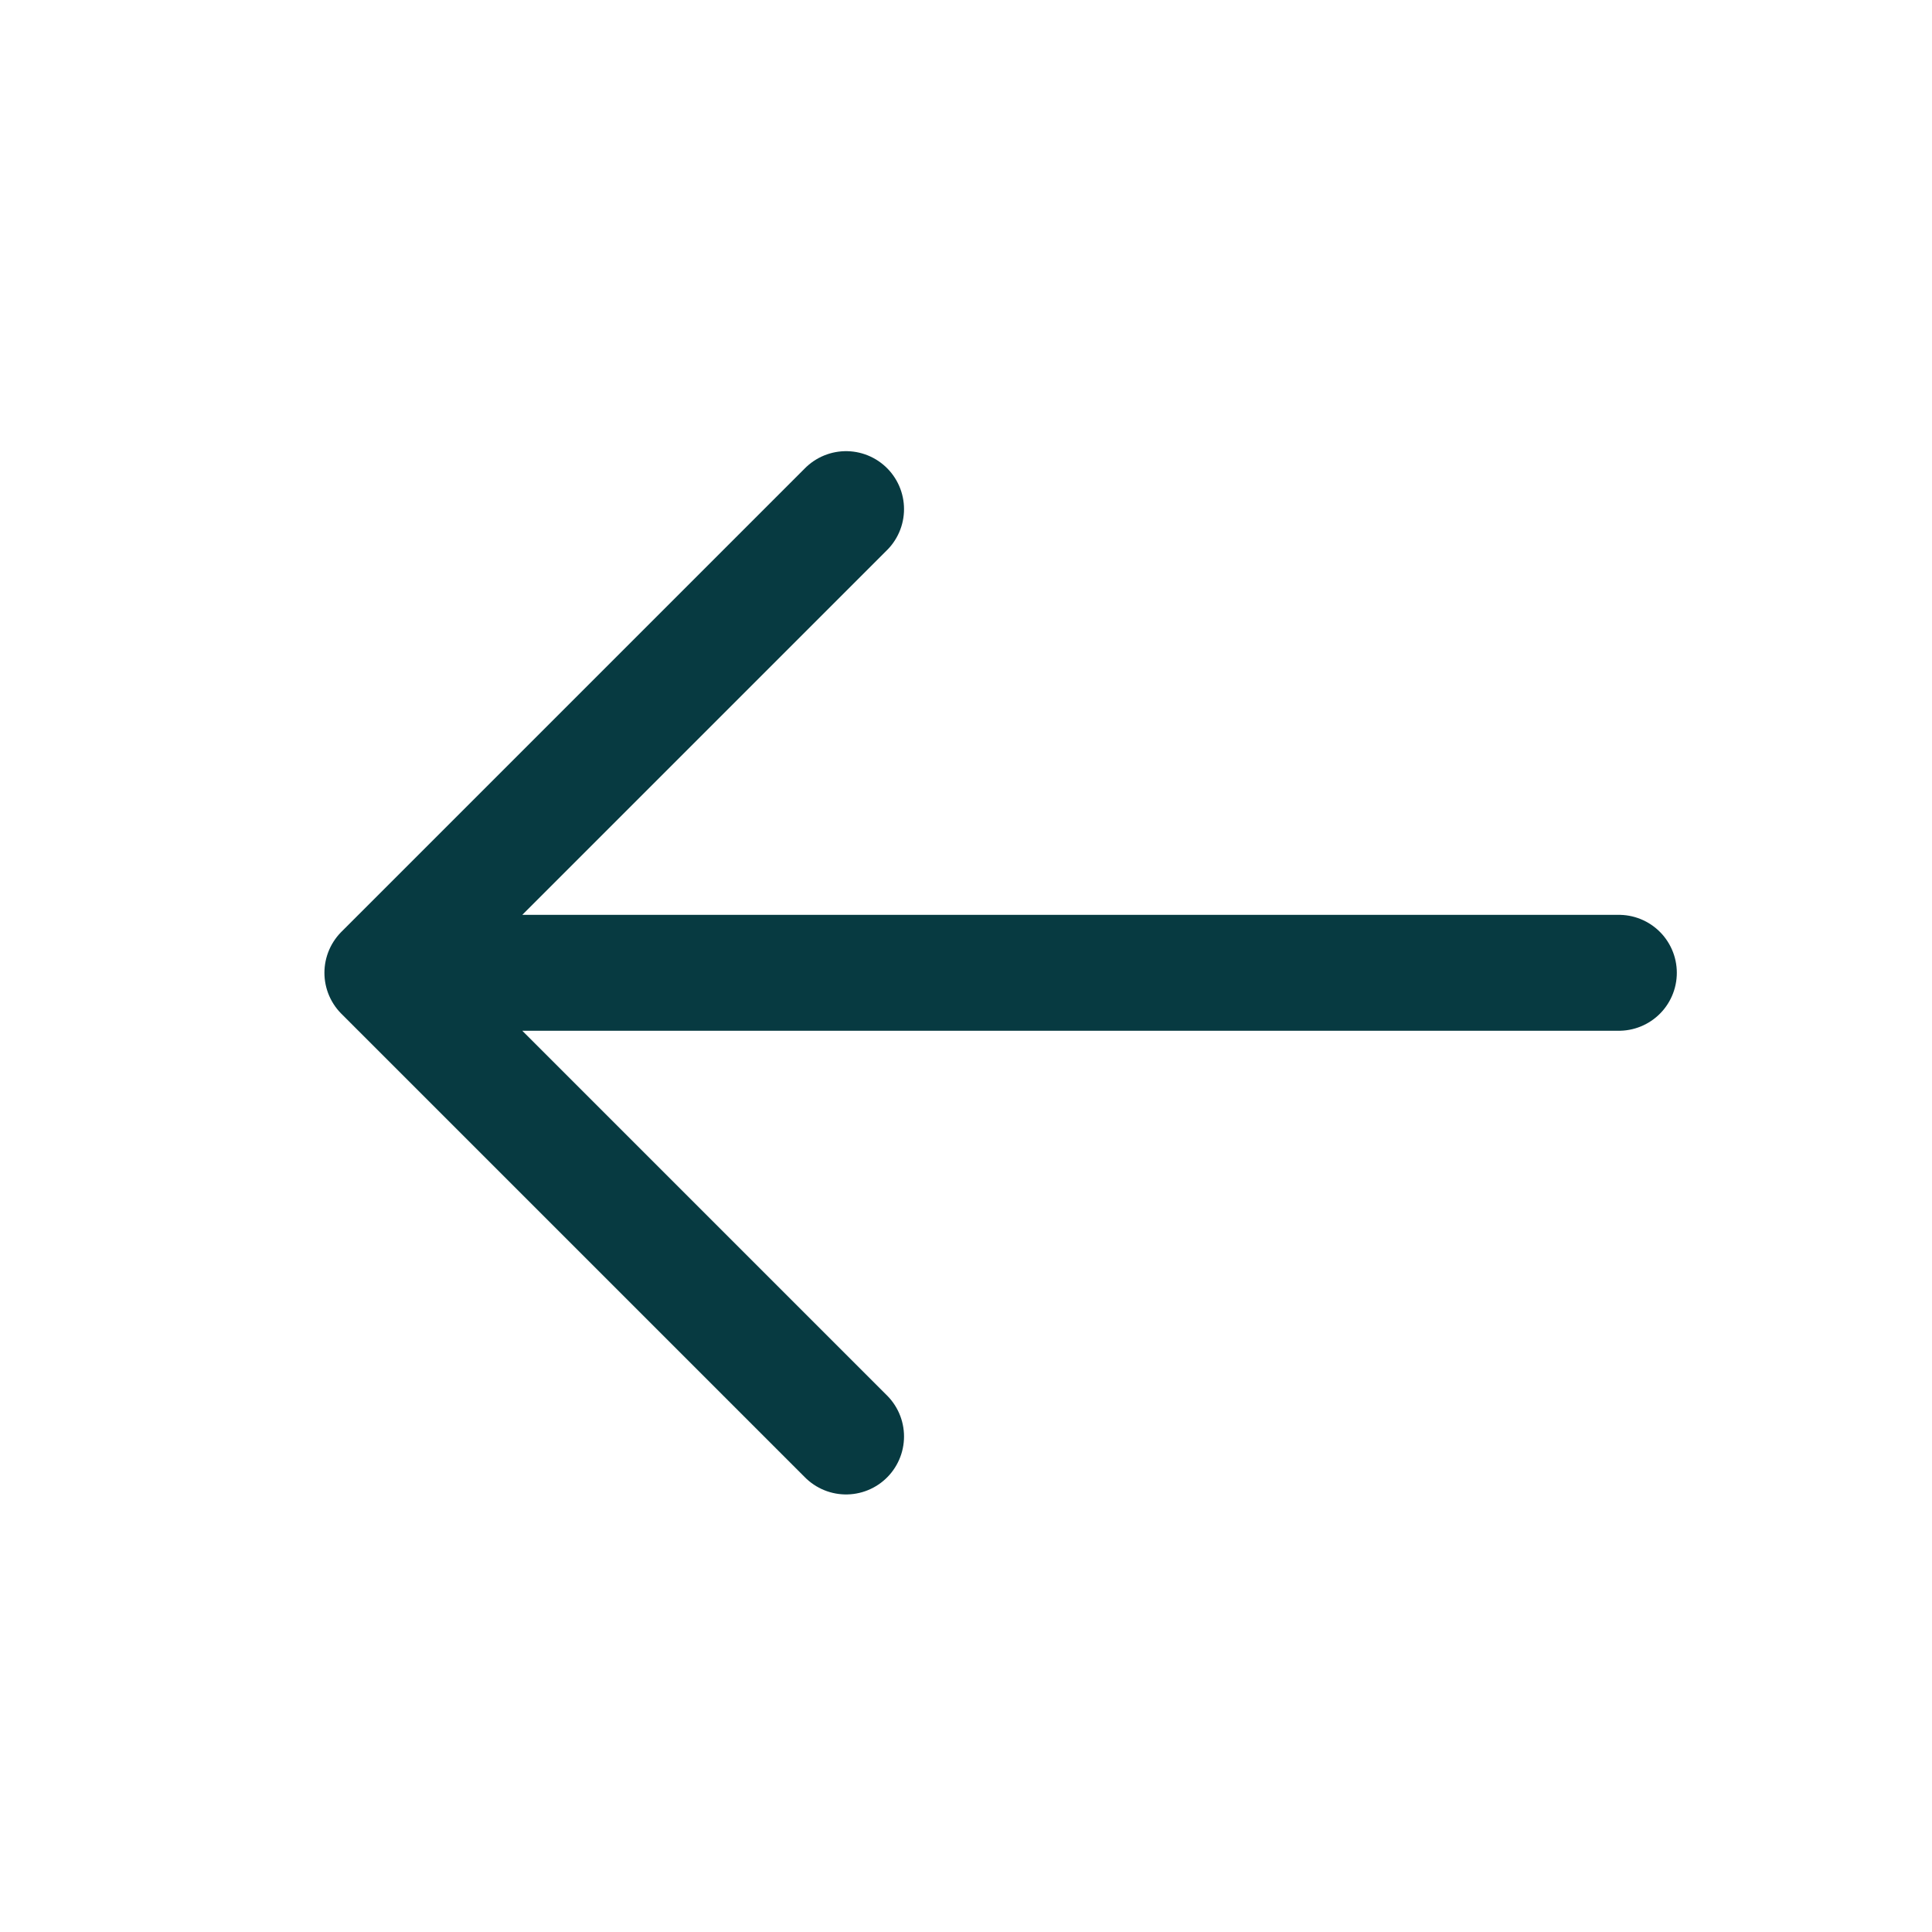
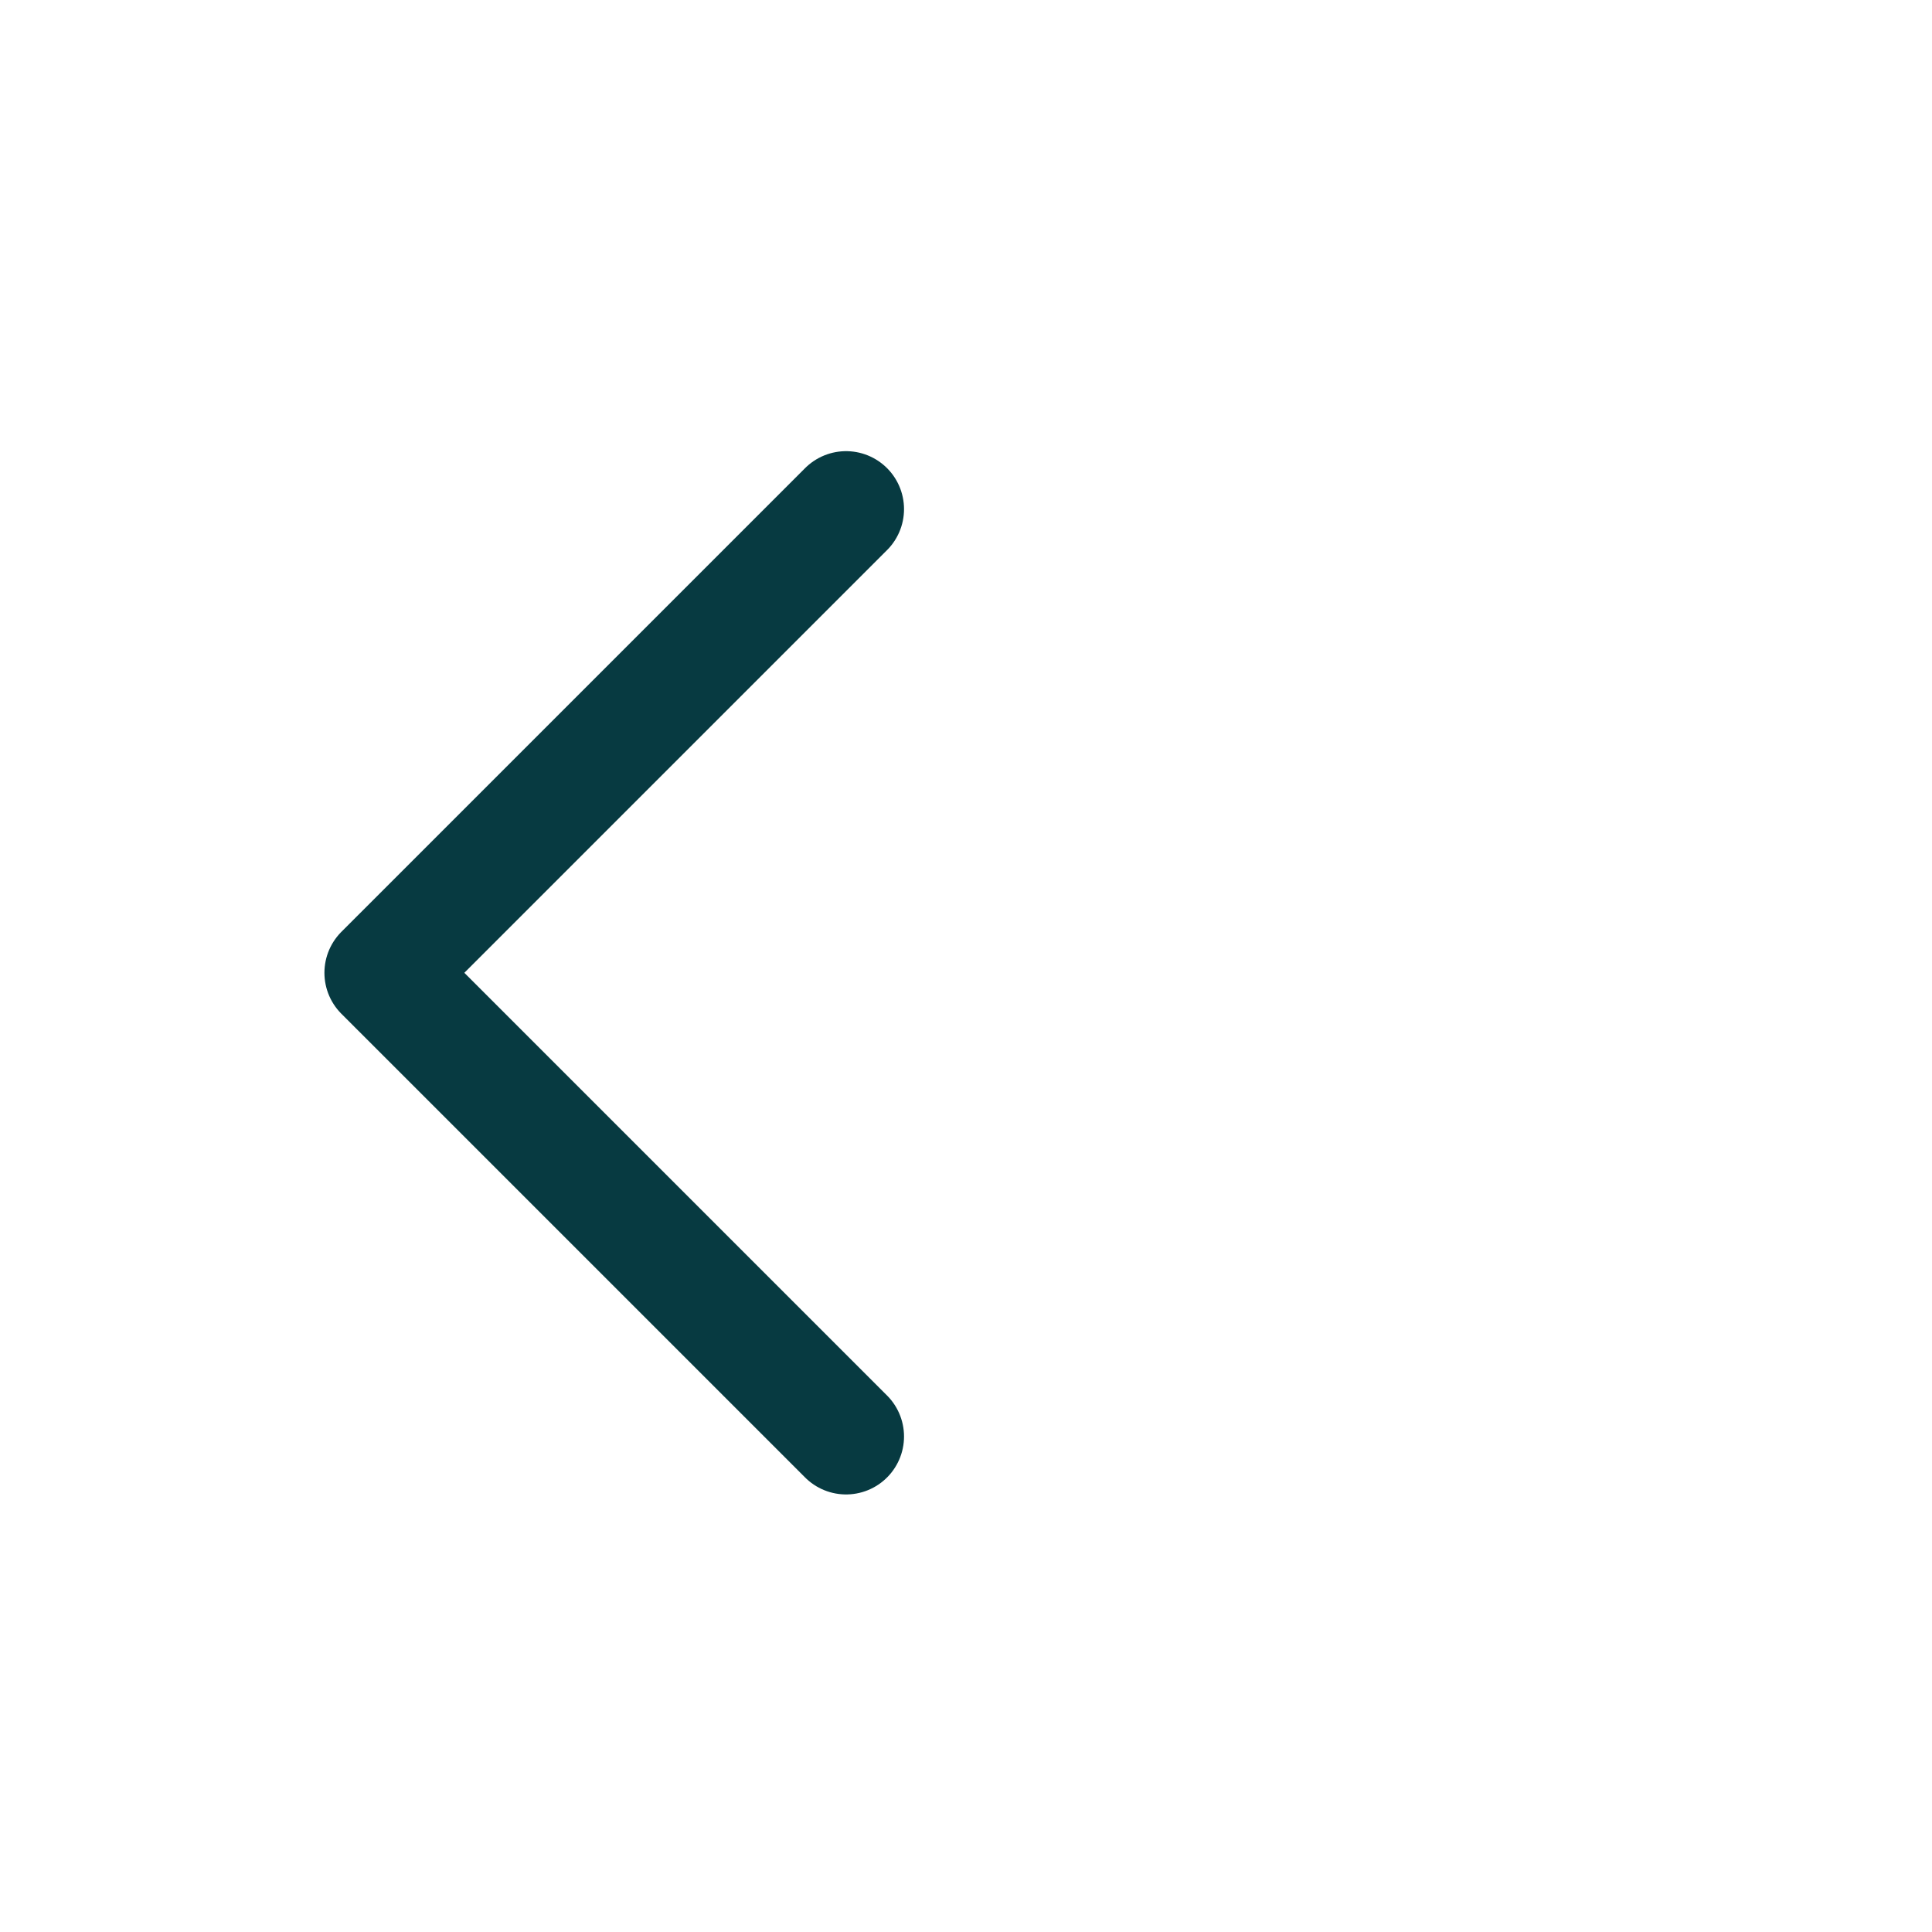
<svg xmlns="http://www.w3.org/2000/svg" width="25" height="25" viewBox="0 0 25 25" fill="none">
-   <path d="M20.948 12.588H4.948M4.948 12.588L10.948 6.588M4.948 12.588L10.948 18.588" stroke="#073A41" stroke-width="1.5" stroke-linecap="round" stroke-linejoin="round" />
+   <path d="M20.948 12.588M4.948 12.588L10.948 6.588M4.948 12.588L10.948 18.588" stroke="#073A41" stroke-width="1.5" stroke-linecap="round" stroke-linejoin="round" />
</svg>